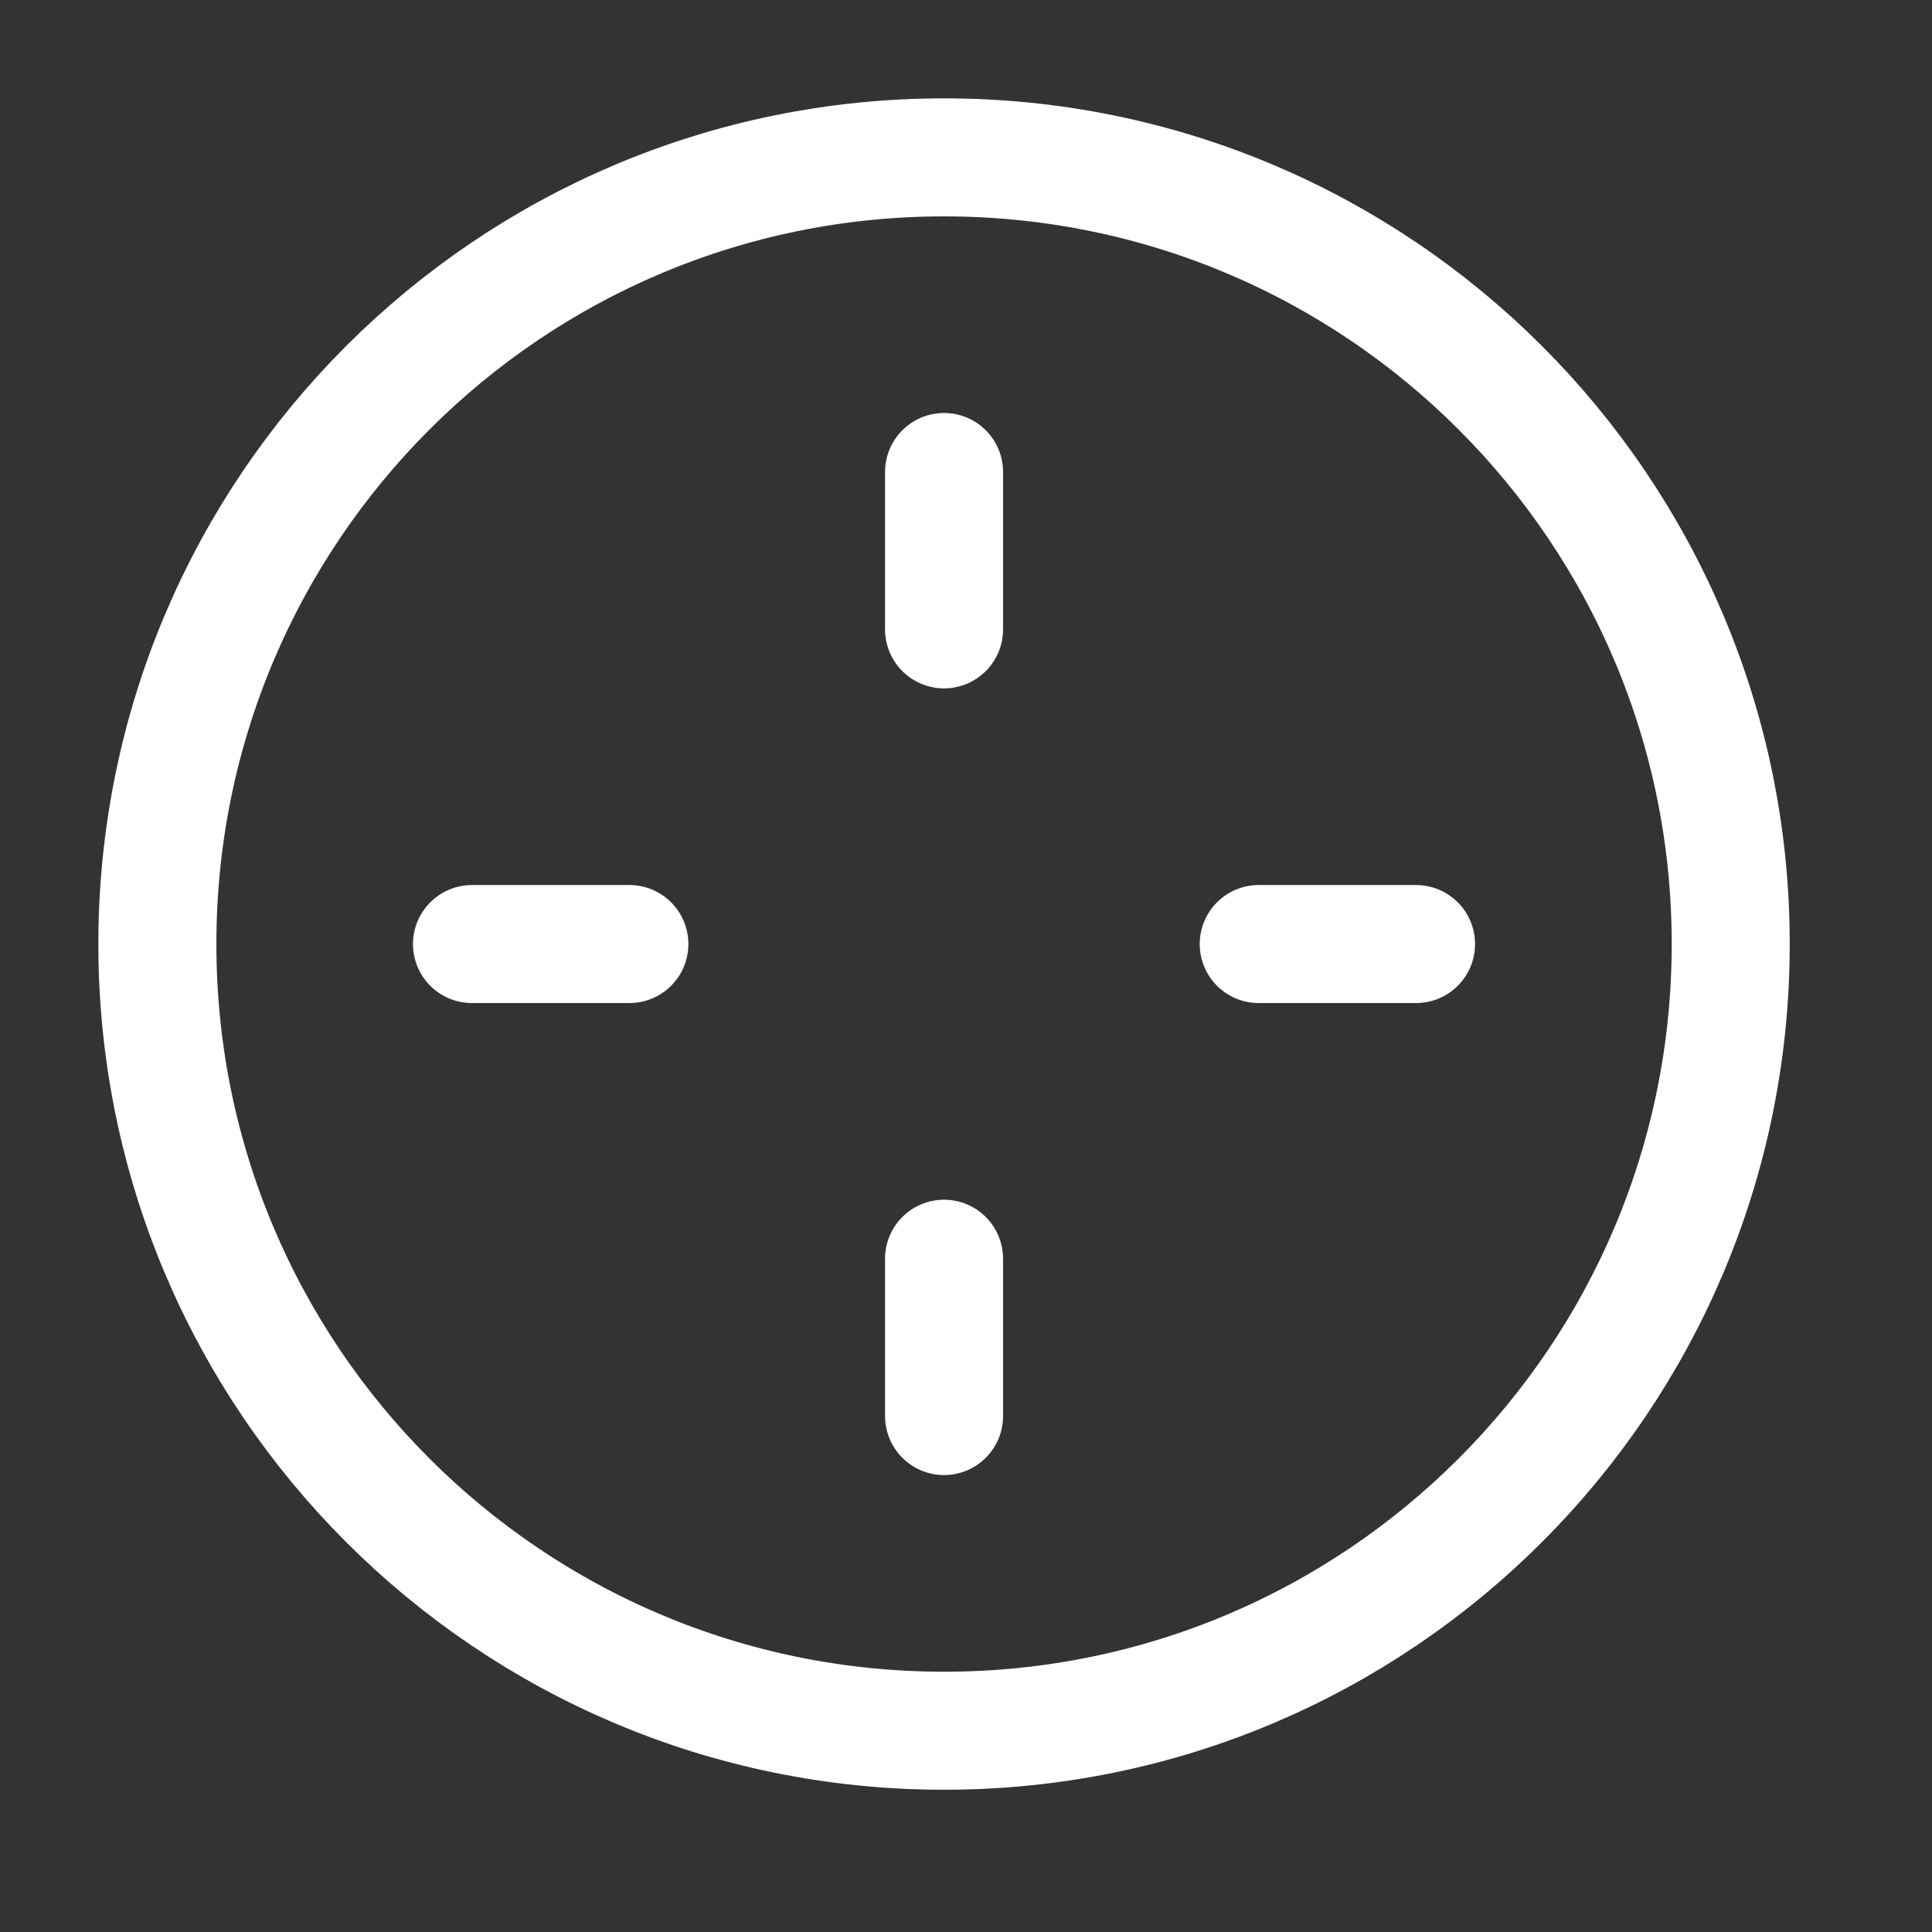
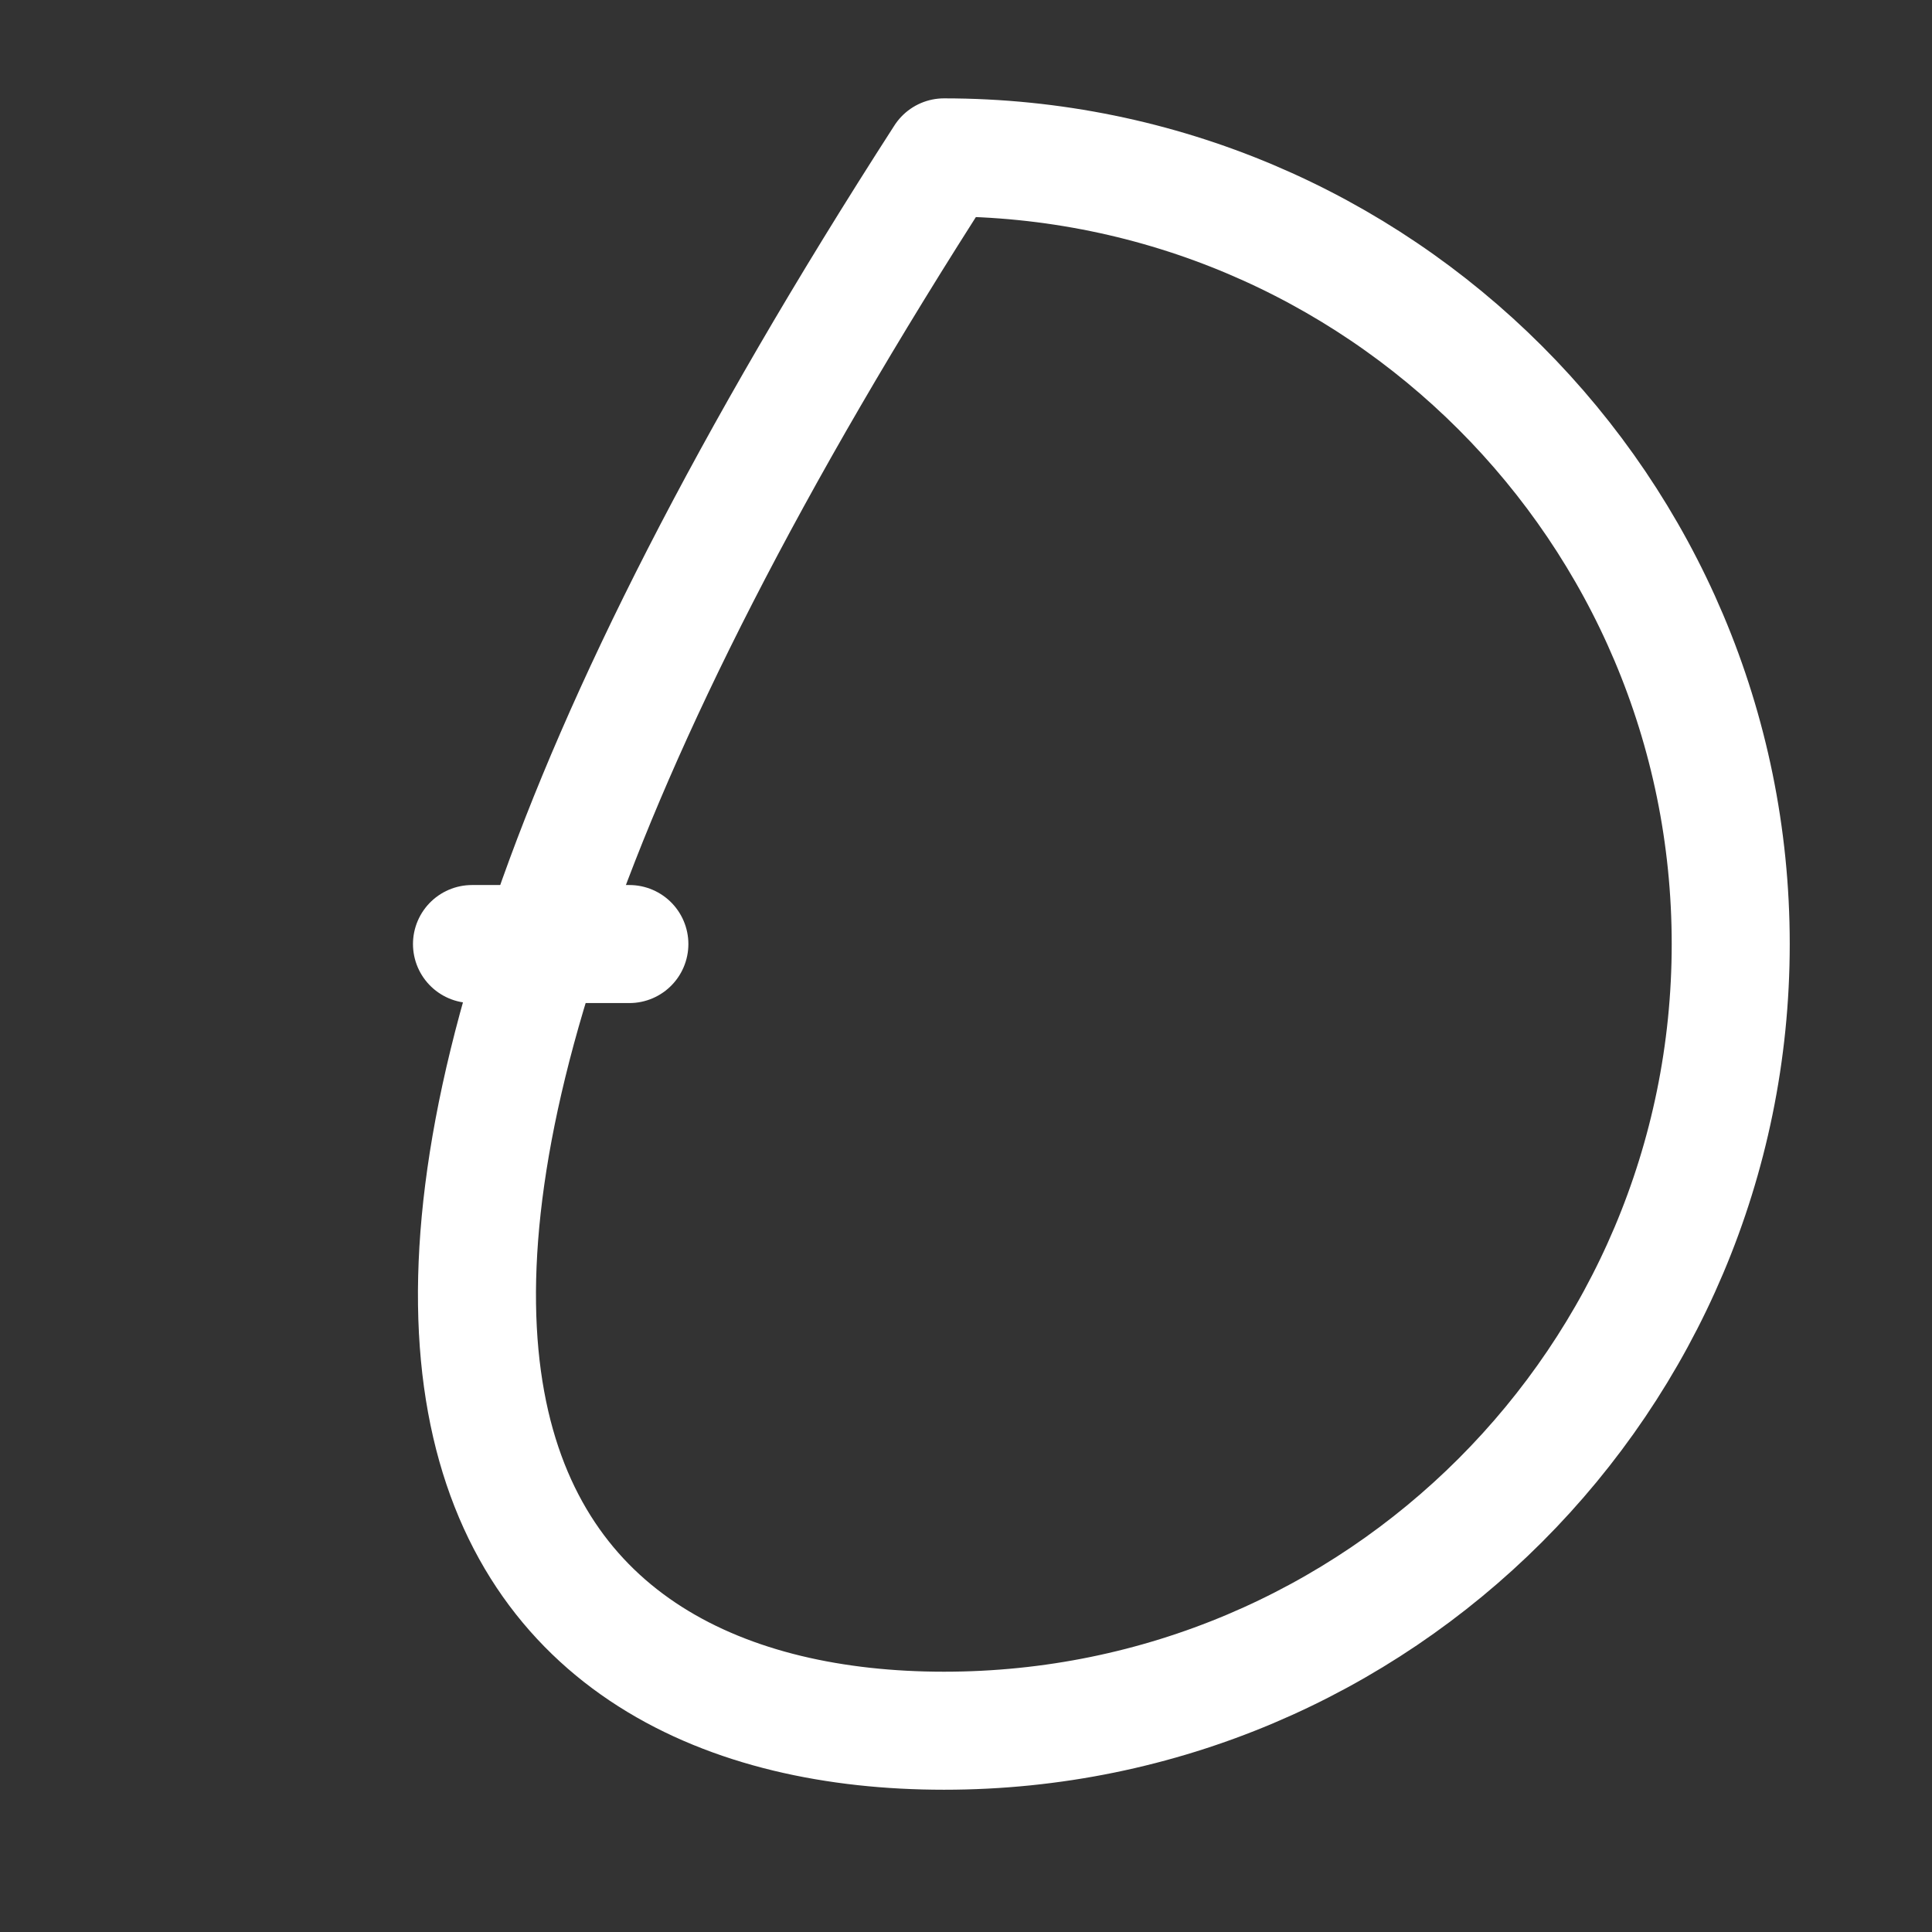
<svg xmlns="http://www.w3.org/2000/svg" width="33" height="33" viewBox="0 0 33 33" fill="none">
  <rect x="0" y="0" width="33" height="33" fill="#333333" stroke="none" />
-   <path d="M16.125 8.062V10.75" stroke="white" stroke-width="2.016" stroke-linecap="round" stroke-linejoin="round" />
-   <path d="M16.125 21.5V24.187" stroke="white" stroke-width="2.016" stroke-linecap="round" stroke-linejoin="round" />
  <path d="M10.75 16.125H8.062" stroke="white" stroke-width="2.016" stroke-linecap="round" stroke-linejoin="round" />
-   <path d="M24.187 16.125H21.5" stroke="white" stroke-width="2.016" stroke-linecap="round" stroke-linejoin="round" />
-   <path d="M16.125 29.562C23.546 29.562 29.562 23.546 29.562 16.125C29.562 8.704 23.546 2.688 16.125 2.688C8.704 2.688 2.688 8.704 2.688 16.125C2.688 23.546 8.704 29.562 16.125 29.562Z" stroke="white" stroke-width="2.016" stroke-linecap="round" stroke-linejoin="round" />
+   <path d="M16.125 29.562C23.546 29.562 29.562 23.546 29.562 16.125C29.562 8.704 23.546 2.688 16.125 2.688C2.688 23.546 8.704 29.562 16.125 29.562Z" stroke="white" stroke-width="2.016" stroke-linecap="round" stroke-linejoin="round" />
</svg>